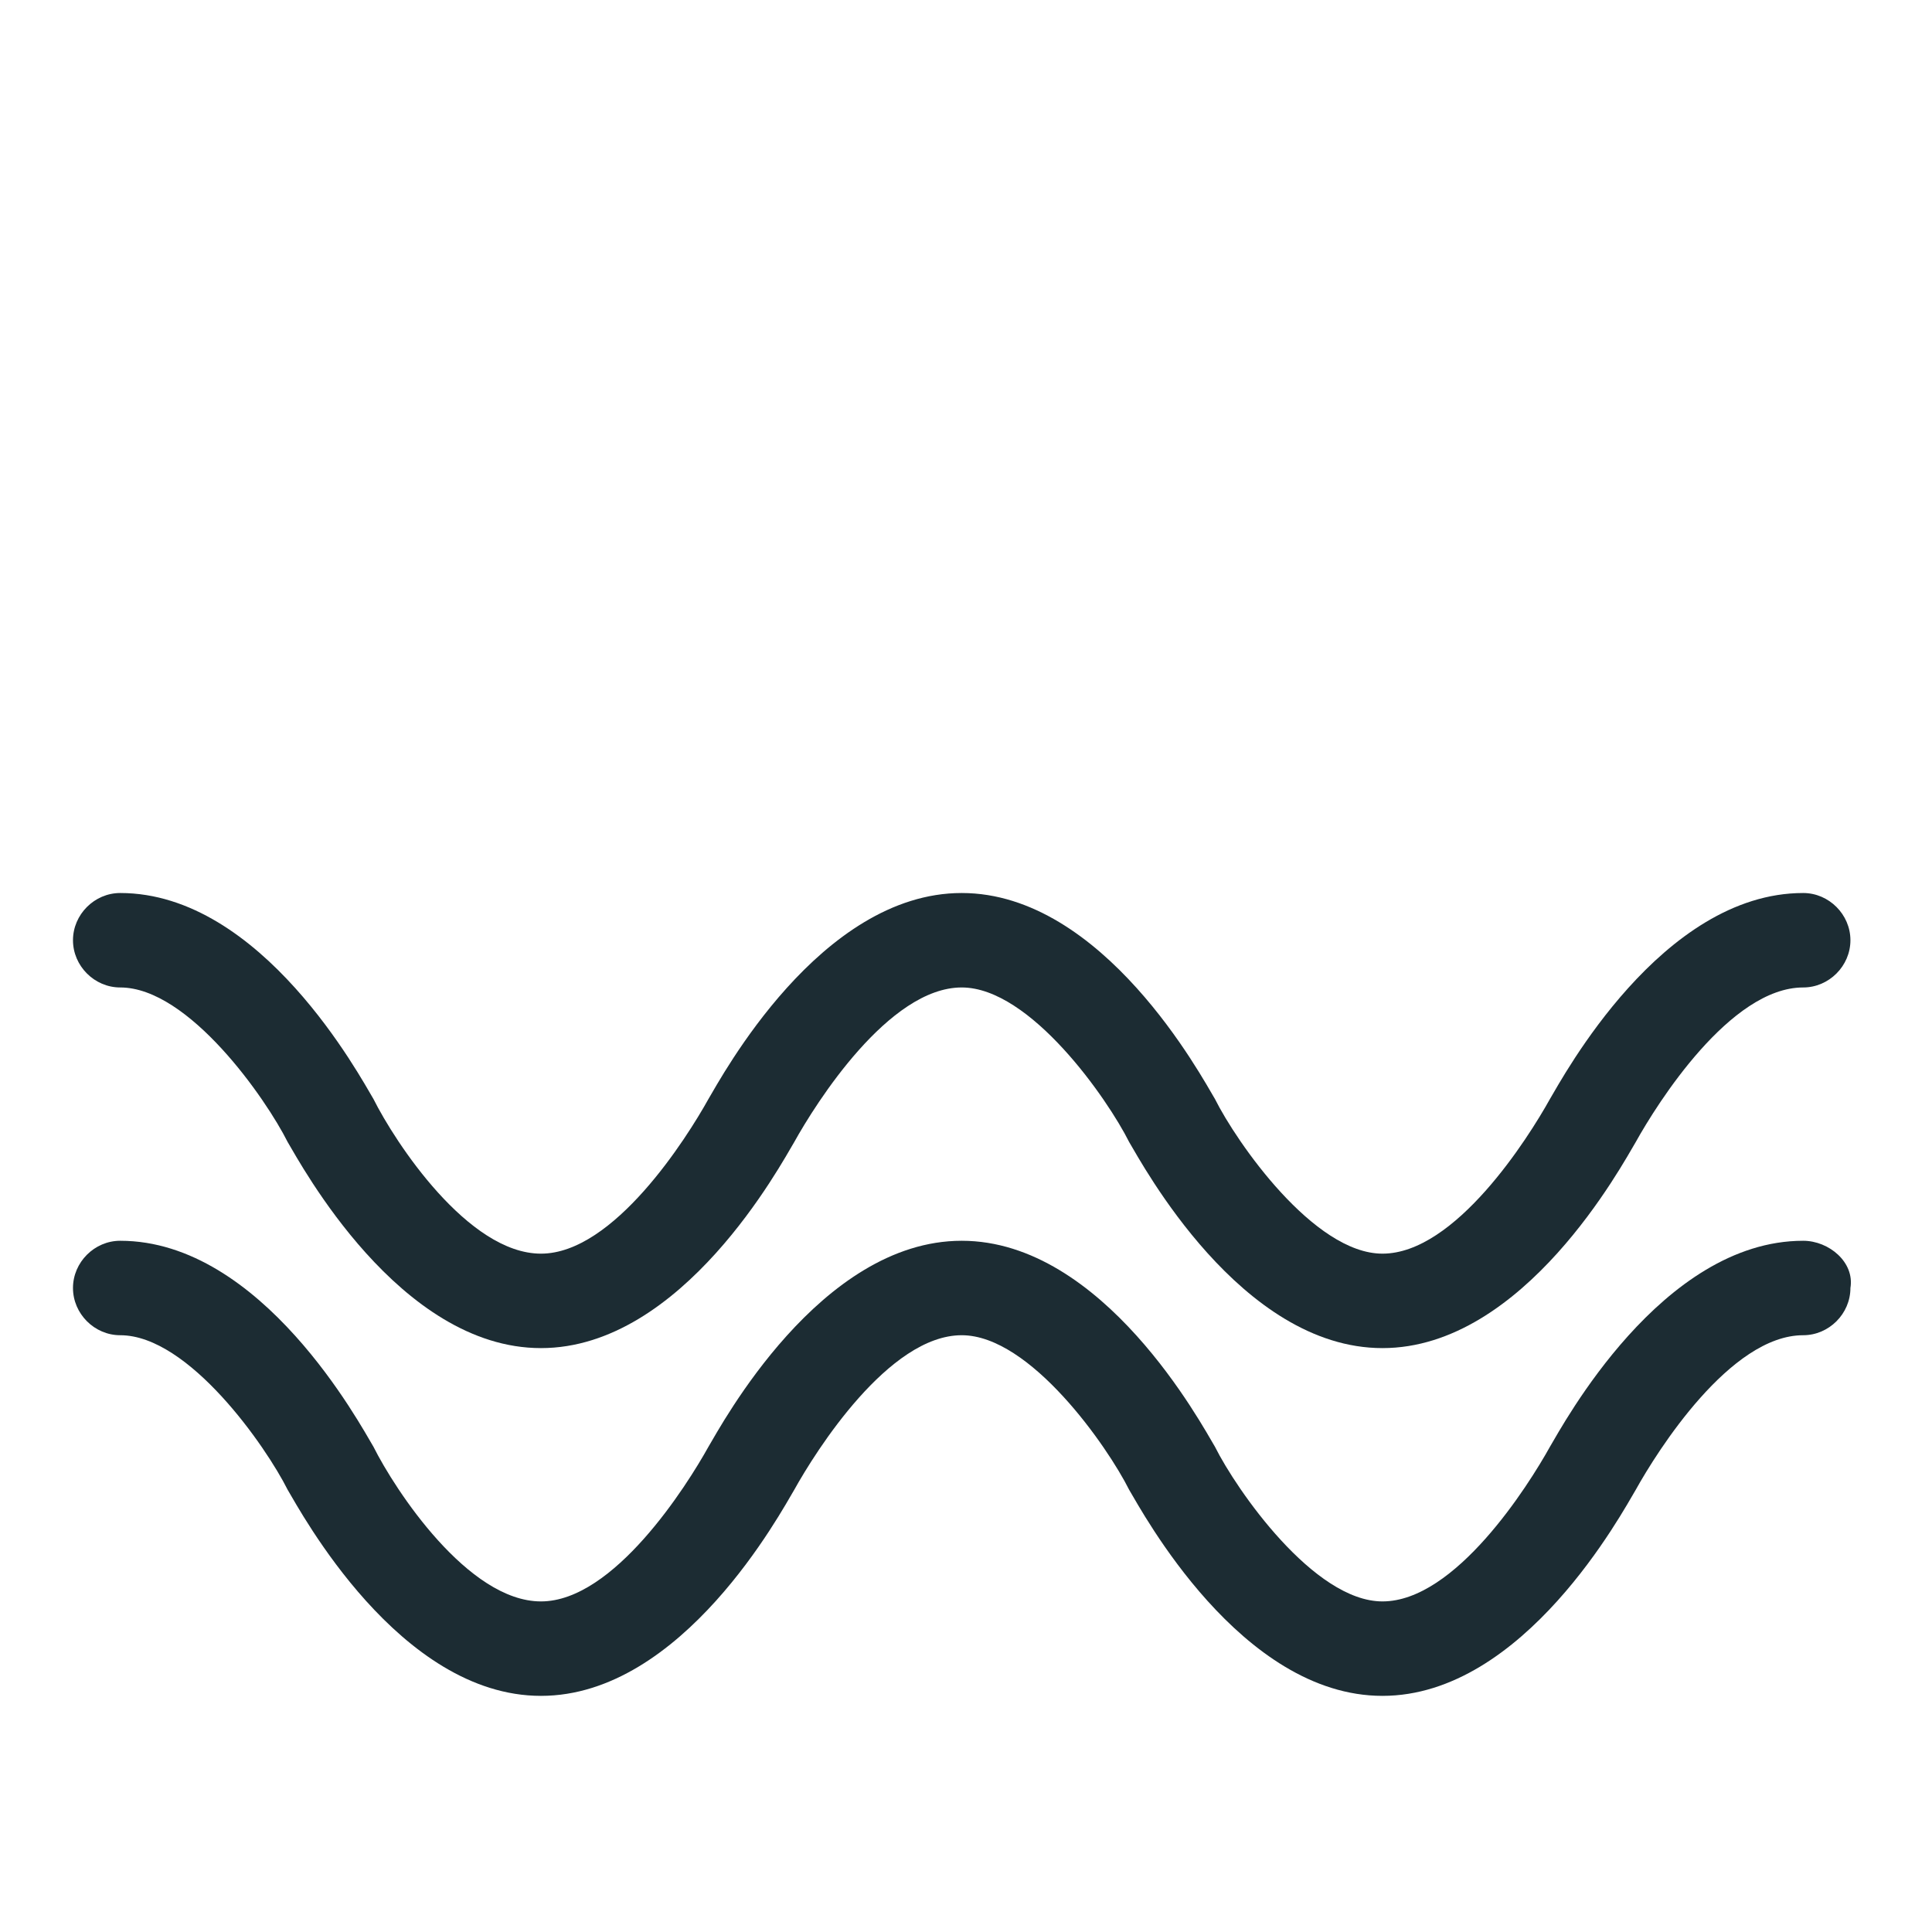
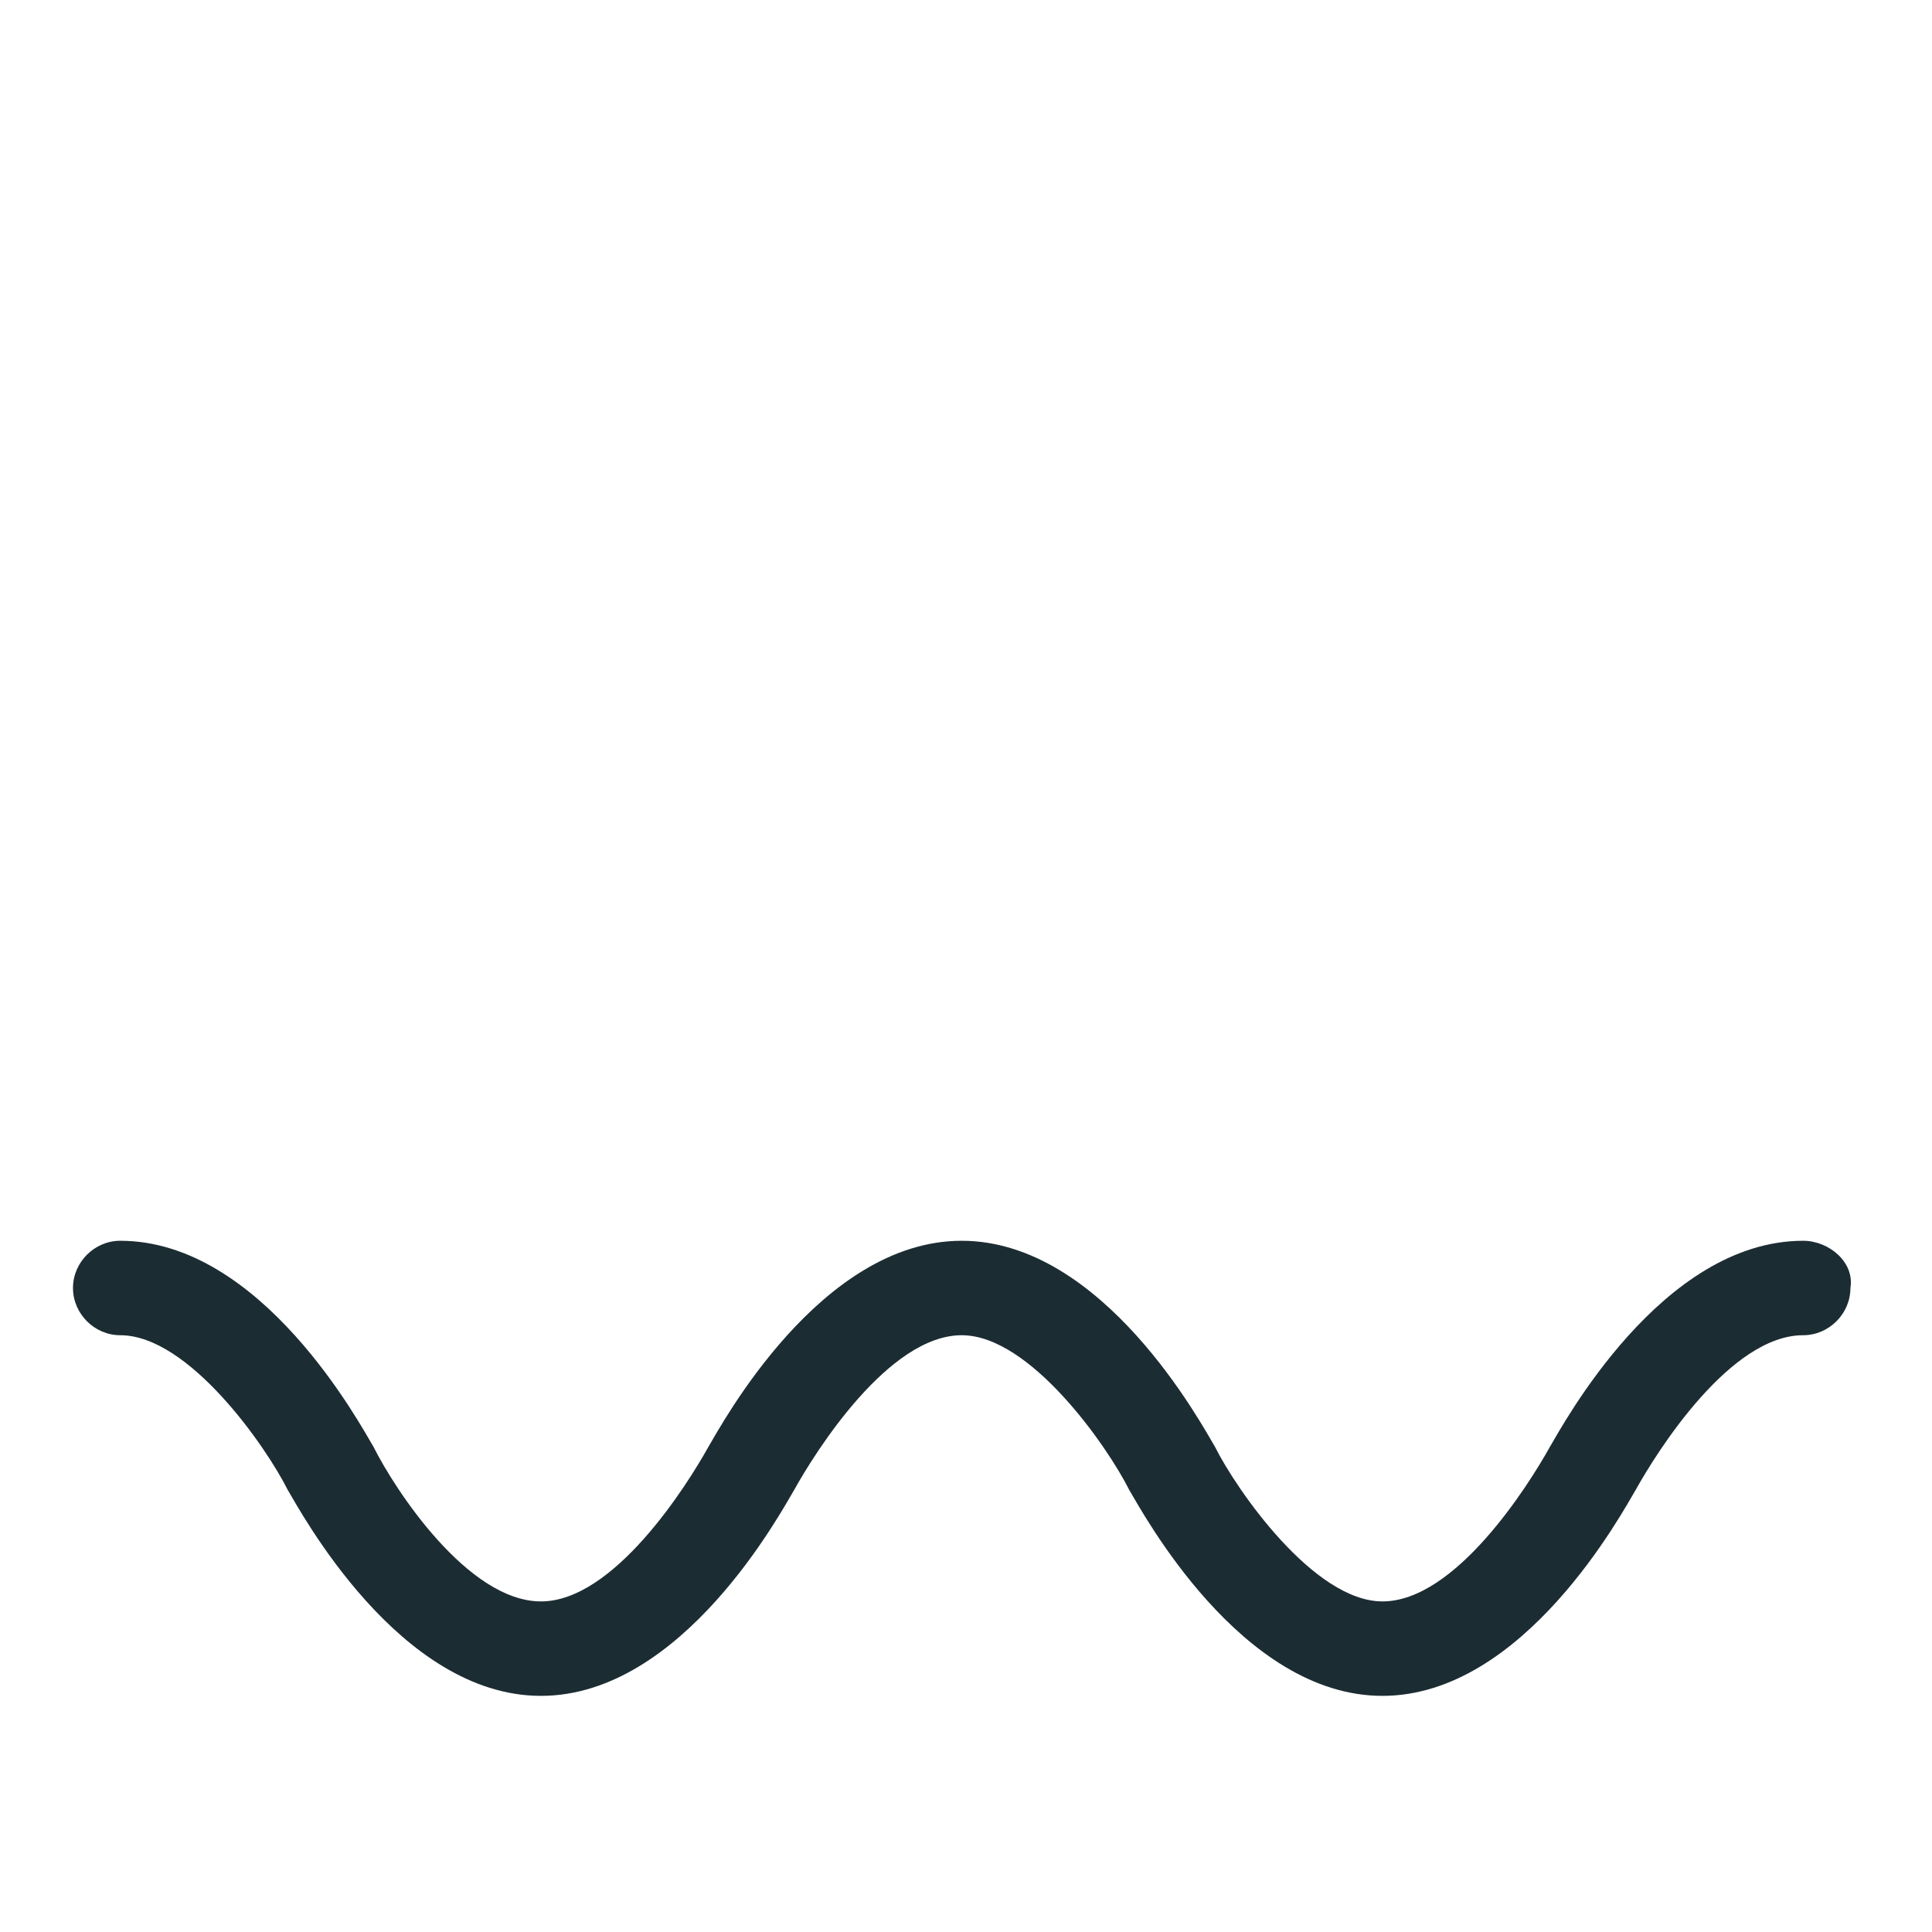
<svg xmlns="http://www.w3.org/2000/svg" version="1.1" id="Calque_3" x="0px" y="0px" viewBox="0 0 45 45" style="enable-background:new 0 0 45 45;" xml:space="preserve">
  <style type="text/css">
	.st0{fill:#1C2C33;}
</style>
  <g>
    <g>
      <path class="st0" d="M42,28.9c-3.3,0-5.6,4.3-5.9,4.8c-0.5,0.9-2.2,3.6-3.9,3.6c-1.6,0-3.4-2.6-3.9-3.6c-0.3-0.5-2.6-4.8-5.9-4.8    s-5.6,4.3-5.9,4.8c-0.5,0.9-2.2,3.6-3.9,3.6s-3.4-2.6-3.9-3.6c-0.3-0.5-2.6-4.8-5.9-4.8c-0.6,0-1.1,0.5-1.1,1.1s0.5,1.1,1.1,1.1    c1.6,0,3.4,2.6,3.9,3.6c0.3,0.5,2.6,4.8,5.9,4.8c3.3,0,5.6-4.3,5.9-4.8c0.5-0.9,2.2-3.6,3.9-3.6c1.6,0,3.4,2.6,3.9,3.6    c0.3,0.5,2.6,4.8,5.9,4.8c3.3,0,5.6-4.3,5.9-4.8c0.5-0.9,2.2-3.6,3.9-3.6c0.6,0,1.1-0.5,1.1-1.1C43.2,29.4,42.6,28.9,42,28.9z" />
-       <path class="st0" d="M42,20.8c-3.3,0-5.6,4.3-5.9,4.8c-0.5,0.9-2.2,3.6-3.9,3.6c-1.6,0-3.4-2.6-3.9-3.6c-0.3-0.5-2.6-4.8-5.9-4.8    s-5.6,4.3-5.9,4.8c-0.5,0.9-2.2,3.6-3.9,3.6s-3.4-2.6-3.9-3.6c-0.3-0.5-2.6-4.8-5.9-4.8c-0.6,0-1.1,0.5-1.1,1.1s0.5,1.1,1.1,1.1    c1.6,0,3.4,2.6,3.9,3.6c0.3,0.5,2.6,4.8,5.9,4.8c3.3,0,5.6-4.3,5.9-4.8c0.5-0.9,2.2-3.6,3.9-3.6c1.6,0,3.4,2.6,3.9,3.6    c0.3,0.5,2.6,4.8,5.9,4.8c3.3,0,5.6-4.3,5.9-4.8c0.5-0.9,2.2-3.6,3.9-3.6c0.6,0,1.1-0.5,1.1-1.1S42.6,20.8,42,20.8z" />
    </g>
  </g>
</svg>